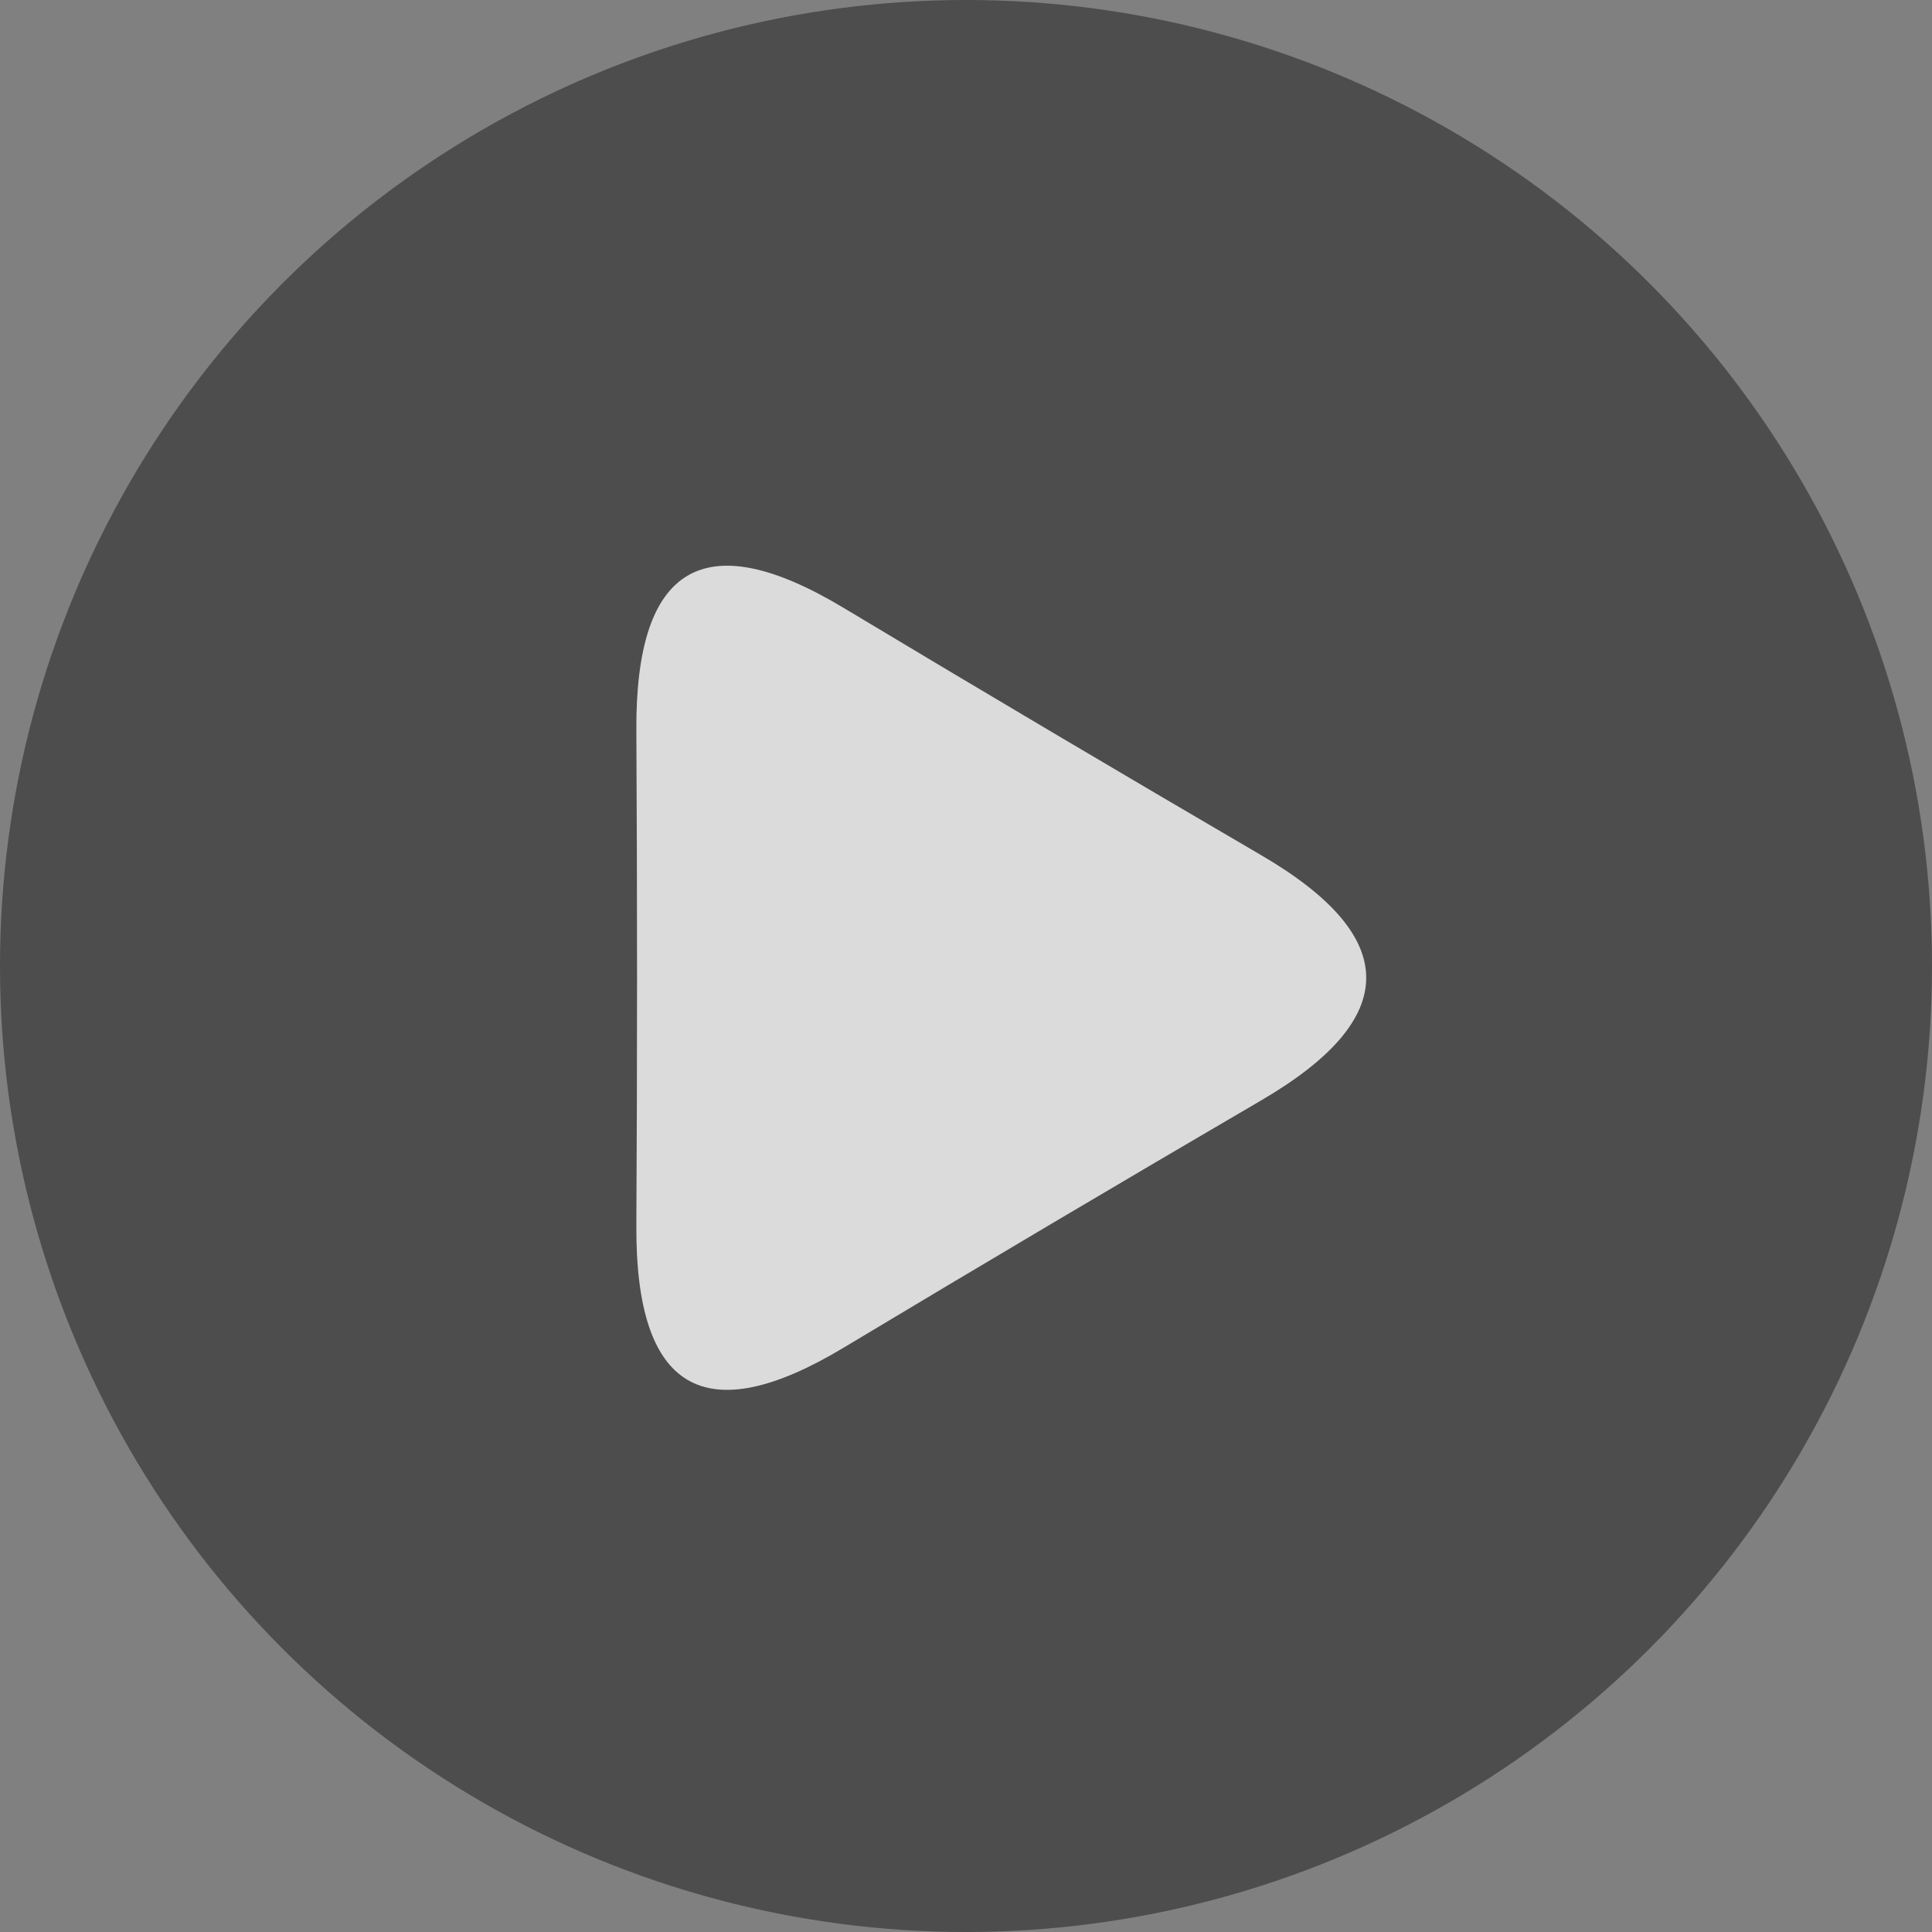
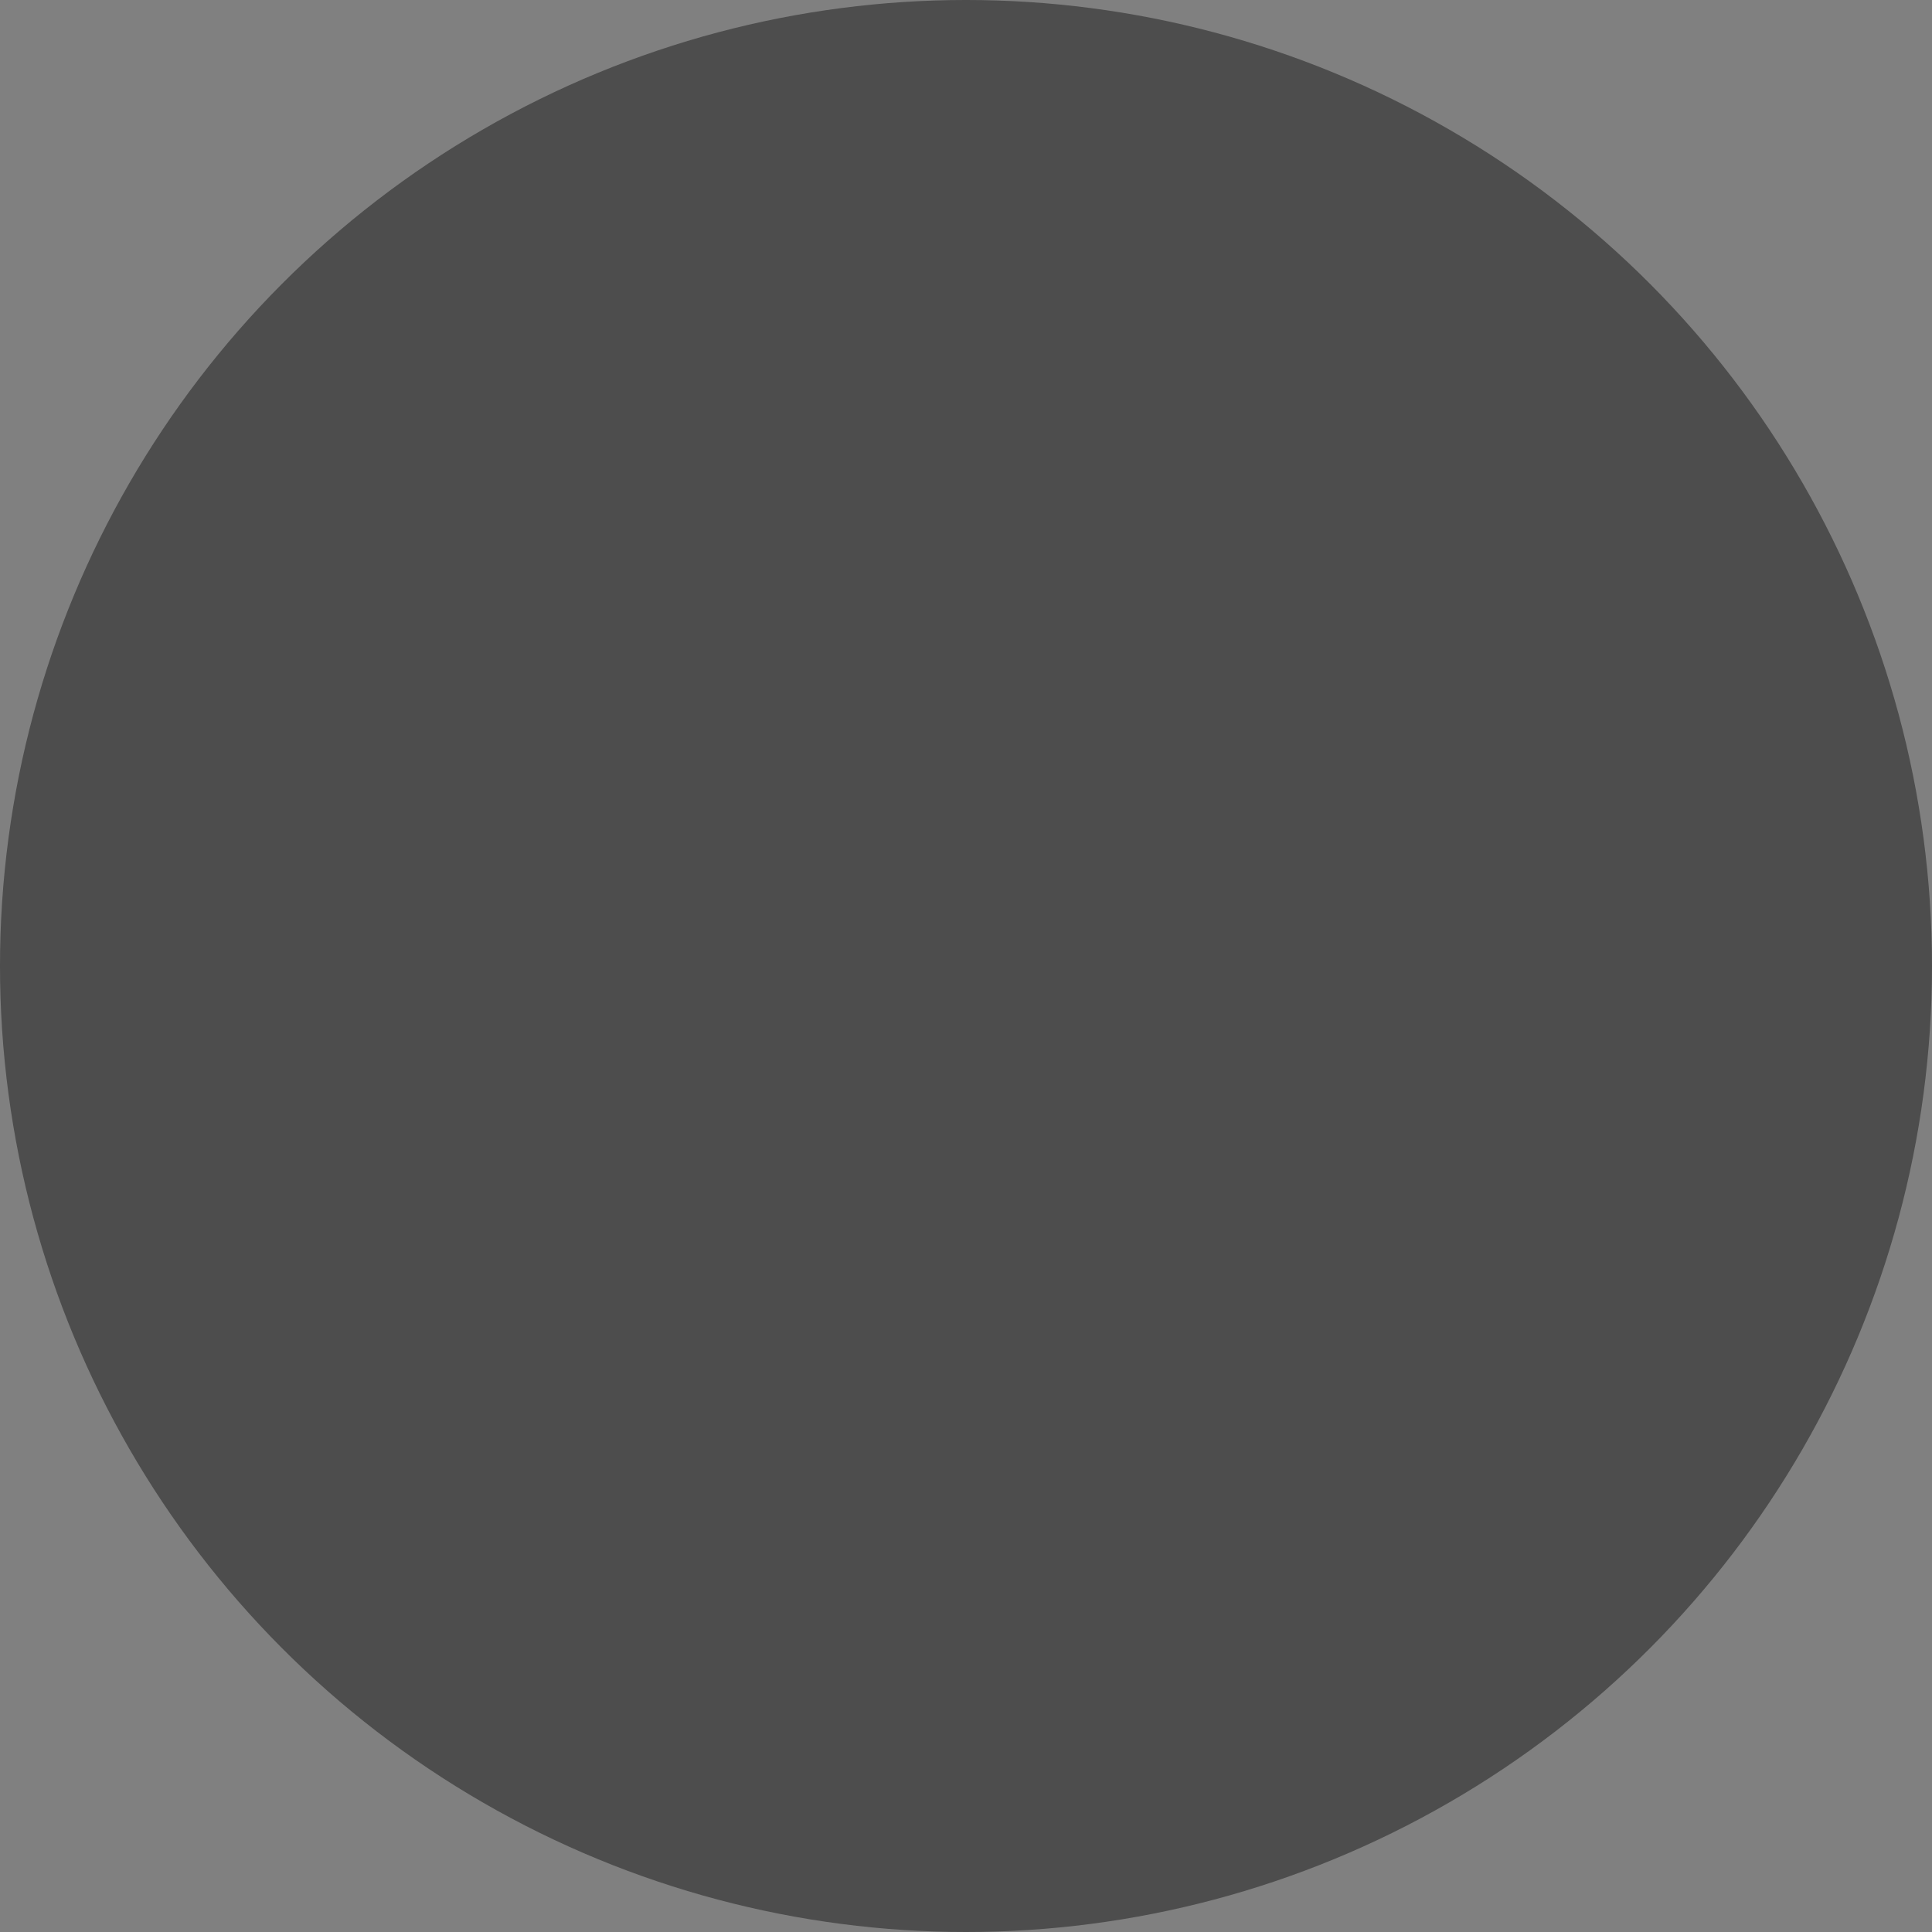
<svg xmlns="http://www.w3.org/2000/svg" width="82" height="82" viewBox="0 0 82 82">
  <rect x="0" y="0" width="82" height="82" fill="#808080" stroke="none" />
  <defs>
    <style>
      .cls-1 {
        opacity: 0.4;
      }

      .cls-2 {
        fill: #fff;
        fill-rule: evenodd;
        opacity: 0.8;
      }
    </style>
  </defs>
  <circle id="椭圆_6" data-name="椭圆 6" class="cls-1" cx="41" cy="41" r="41" />
-   <path id="多边形_1" data-name="多边形 1" class="cls-2" d="M53.535,46.7q-8.9,5.2-17.743,10.508t-8.783-5.2q0.059-10.508,0-21.016t8.783-5.2Q44.633,31.1,53.535,36.3T53.535,46.7Z" />
</svg>